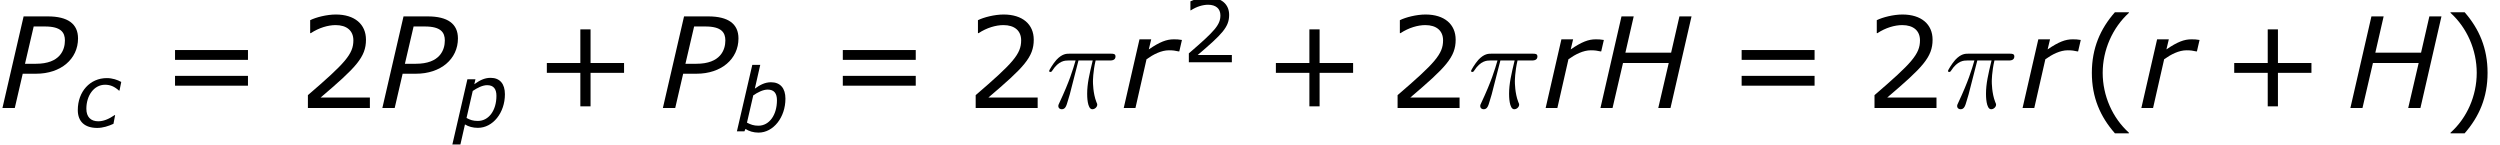
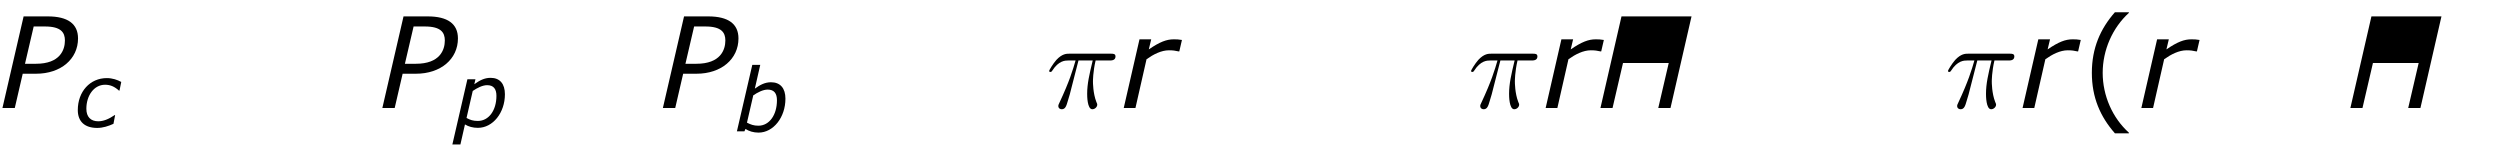
<svg xmlns="http://www.w3.org/2000/svg" xmlns:xlink="http://www.w3.org/1999/xlink" height="22.413pt" version="1.1" viewBox="0 0 386.142 22.413" width="386.142pt">
  <defs>
-     <path d="M13.098 -12.563H11.439L10.299 -7.586H4.026L5.167 -12.563H3.491L0.605 0H2.264L3.698 -6.169H9.971L8.536 0H10.213L13.098 -12.563Z" id="g1-72" />
+     <path d="M13.098 -12.563H11.439H4.026L5.167 -12.563H3.491L0.605 0H2.264L3.698 -6.169H9.971L8.536 0H10.213L13.098 -12.563Z" id="g1-72" />
    <path d="M5.201 -4.7C8.605 -4.7 10.956 -6.722 10.956 -9.539C10.956 -11.543 9.556 -12.563 6.808 -12.563H3.491L0.588 0H2.281L3.37 -4.7H5.201ZM9.158 -9.262C9.158 -7.983 8.502 -6.065 5.184 -6.065H3.681L4.873 -11.18H6.428C8.623 -11.18 9.158 -10.351 9.158 -9.262Z" id="g1-80" />
    <path d="M10.057 -6.445C10.057 -8.502 9.055 -9.694 7.206 -9.694C5.996 -9.694 5.046 -9.176 4.009 -8.433L5.08 -13.133H3.508L0.467 0H1.953L2.16 -0.467C2.851 -0.017 3.732 0.259 4.735 0.259C7.672 0.259 10.057 -2.748 10.057 -6.445ZM8.381 -6.134C8.381 -3.214 6.86 -1.106 4.717 -1.106C3.784 -1.106 3.18 -1.331 2.454 -1.711L3.698 -7.102C4.562 -7.69 5.616 -8.243 6.549 -8.243C7.828 -8.243 8.381 -7.482 8.381 -6.134Z" id="g1-98" />
    <path d="M4.562 0.207C5.685 0.207 6.791 -0.156 7.776 -0.605L8.104 -2.333H8.018C6.808 -1.503 5.754 -1.106 4.769 -1.106C3.266 -1.106 2.419 -1.987 2.419 -3.577C2.419 -6.221 3.94 -8.329 6.117 -8.329C7.137 -8.329 7.966 -7.983 8.865 -7.171H8.968L9.314 -8.882C8.571 -9.297 7.569 -9.642 6.463 -9.642C3.145 -9.642 0.726 -6.981 0.726 -3.318C0.726 -1.054 2.091 0.207 4.562 0.207Z" id="g1-99" />
    <path d="M10.057 -6.445C10.057 -8.502 9.072 -9.694 7.223 -9.694C5.996 -9.694 5.046 -9.176 4.009 -8.433L4.234 -9.418H2.644L-0.328 3.473H1.261L2.16 -0.484C2.868 -0.052 3.715 0.19 4.717 0.19C7.672 0.19 10.057 -2.782 10.057 -6.445ZM8.381 -6.134C8.381 -3.249 6.86 -1.175 4.717 -1.175C3.767 -1.175 3.197 -1.365 2.471 -1.763L3.698 -7.102C4.562 -7.69 5.616 -8.243 6.549 -8.243C7.828 -8.243 8.381 -7.482 8.381 -6.134Z" id="g1-112" />
    <path d="M8.087 -7.759L8.45 -9.331C7.914 -9.418 7.776 -9.418 7.309 -9.418C6.359 -9.418 5.409 -9.072 3.905 -8.035L4.234 -9.418H2.627L0.467 0H2.074L3.594 -6.687C4.545 -7.361 5.616 -7.914 6.67 -7.914C7.223 -7.914 7.551 -7.862 8.001 -7.759H8.087Z" id="g1-114" />
    <use id="g3-98" transform="scale(0.694)" xlink:href="#g1-98" />
    <use id="g3-99" transform="scale(0.694)" xlink:href="#g1-99" />
    <use id="g3-112" transform="scale(0.694)" xlink:href="#g1-112" />
    <path d="M6.601 3.473V3.387C4.355 1.365 3.007 -1.676 3.007 -4.821C3.007 -7.949 4.355 -11.007 6.601 -13.046V-13.133H4.683C2.678 -10.852 1.521 -8.208 1.521 -4.821S2.678 1.192 4.683 3.473H6.601Z" id="g5-40" />
-     <path d="M6.324 -4.821C6.324 -8.208 5.167 -10.852 3.18 -13.133H1.244V-13.046C3.508 -11.007 4.838 -7.949 4.838 -4.821C4.838 -1.676 3.508 1.365 1.244 3.387V3.473H3.18C5.167 1.192 6.324 -1.434 6.324 -4.821Z" id="g5-41" />
-     <path d="M12.373 -4.821V-6.169H7.776V-10.783H6.376V-6.169H1.78V-4.821H6.376V-0.225H7.776V-4.821H12.373Z" id="g5-43" />
-     <path d="M9.867 0V-1.434H3.11C7.966 -5.564 9.331 -6.964 9.331 -9.366C9.331 -11.491 7.776 -12.822 5.201 -12.822C3.957 -12.822 2.471 -12.442 1.676 -12.044V-10.264H1.763C2.886 -11.007 4.147 -11.37 5.167 -11.37C6.705 -11.37 7.603 -10.593 7.603 -9.279C7.603 -7.396 6.497 -6.169 1.365 -1.763V0H9.867Z" id="g5-50" />
-     <path d="M12.079 -6.601V-7.949H2.074V-6.601H12.079ZM12.079 -3.059V-4.406H2.074V-3.059H12.079Z" id="g5-61" />
    <path d="M4.476 -6.515H6.428C5.962 -4.579 5.668 -3.318 5.668 -1.935C5.668 -1.693 5.668 0.173 6.376 0.173C6.739 0.173 7.05 -0.156 7.05 -0.449C7.05 -0.536 7.05 -0.57 6.929 -0.829C6.463 -2.022 6.463 -3.508 6.463 -3.629C6.463 -3.732 6.463 -4.959 6.826 -6.515H8.761C8.986 -6.515 9.556 -6.515 9.556 -7.068C9.556 -7.448 9.228 -7.448 8.916 -7.448H3.231C2.834 -7.448 2.246 -7.448 1.452 -6.601C1.002 -6.1 0.449 -5.184 0.449 -5.08S0.536 -4.942 0.639 -4.942C0.76 -4.942 0.778 -4.994 0.864 -5.098C1.763 -6.515 2.661 -6.515 3.093 -6.515H4.078C3.698 -5.219 3.266 -3.715 1.849 -0.691C1.711 -0.415 1.711 -0.38 1.711 -0.276C1.711 0.086 2.022 0.173 2.177 0.173C2.678 0.173 2.817 -0.276 3.024 -1.002C3.3 -1.884 3.3 -1.918 3.473 -2.609L4.476 -6.515Z" id="g6-25" />
    <use id="g8-50" transform="scale(0.694)" xlink:href="#g5-50" />
  </defs>
  <g id="page1" transform="matrix(1.126 0 0 1.126 -80.23 -65.716)">
    <use x="71" xlink:href="#g1-80" y="73.175" />
    <use x="81.42" xlink:href="#g3-99" y="75.767" />
    <use x="93.188" xlink:href="#g5-61" y="73.175" />
    <use x="112.123" xlink:href="#g5-50" y="73.175" />
    <use x="123.113" xlink:href="#g1-80" y="73.175" />
    <use x="133.533" xlink:href="#g3-112" y="75.767" />
    <use x="144.484" xlink:href="#g5-43" y="73.175" />
    <use x="161.594" xlink:href="#g1-80" y="73.175" />
    <use x="172.013" xlink:href="#g3-98" y="76.373" />
    <use x="184.789" xlink:href="#g5-61" y="73.175" />
    <use x="203.724" xlink:href="#g5-50" y="73.175" />
    <use x="214.714" xlink:href="#g6-25" y="73.175" />
    <use x="224.932" xlink:href="#g1-114" y="73.175" />
    <use x="233.382" xlink:href="#g8-50" y="66.904" />
    <use x="244.489" xlink:href="#g5-43" y="73.175" />
    <use x="261.599" xlink:href="#g5-50" y="73.175" />
    <use x="272.589" xlink:href="#g6-25" y="73.175" />
    <use x="282.807" xlink:href="#g1-114" y="73.175" />
    <use x="290.186" xlink:href="#g1-72" y="73.175" />
    <use x="308.084" xlink:href="#g5-61" y="73.175" />
    <use x="327.019" xlink:href="#g5-50" y="73.175" />
    <use x="338.009" xlink:href="#g6-25" y="73.175" />
    <use x="348.227" xlink:href="#g1-114" y="73.175" />
    <use x="356.677" xlink:href="#g5-40" y="73.175" />
    <use x="364.522" xlink:href="#g1-114" y="73.175" />
    <use x="375.947" xlink:href="#g5-43" y="73.175" />
    <use x="393.057" xlink:href="#g1-72" y="73.175" />
    <use x="406.155" xlink:href="#g5-41" y="73.175" />
  </g>
</svg>